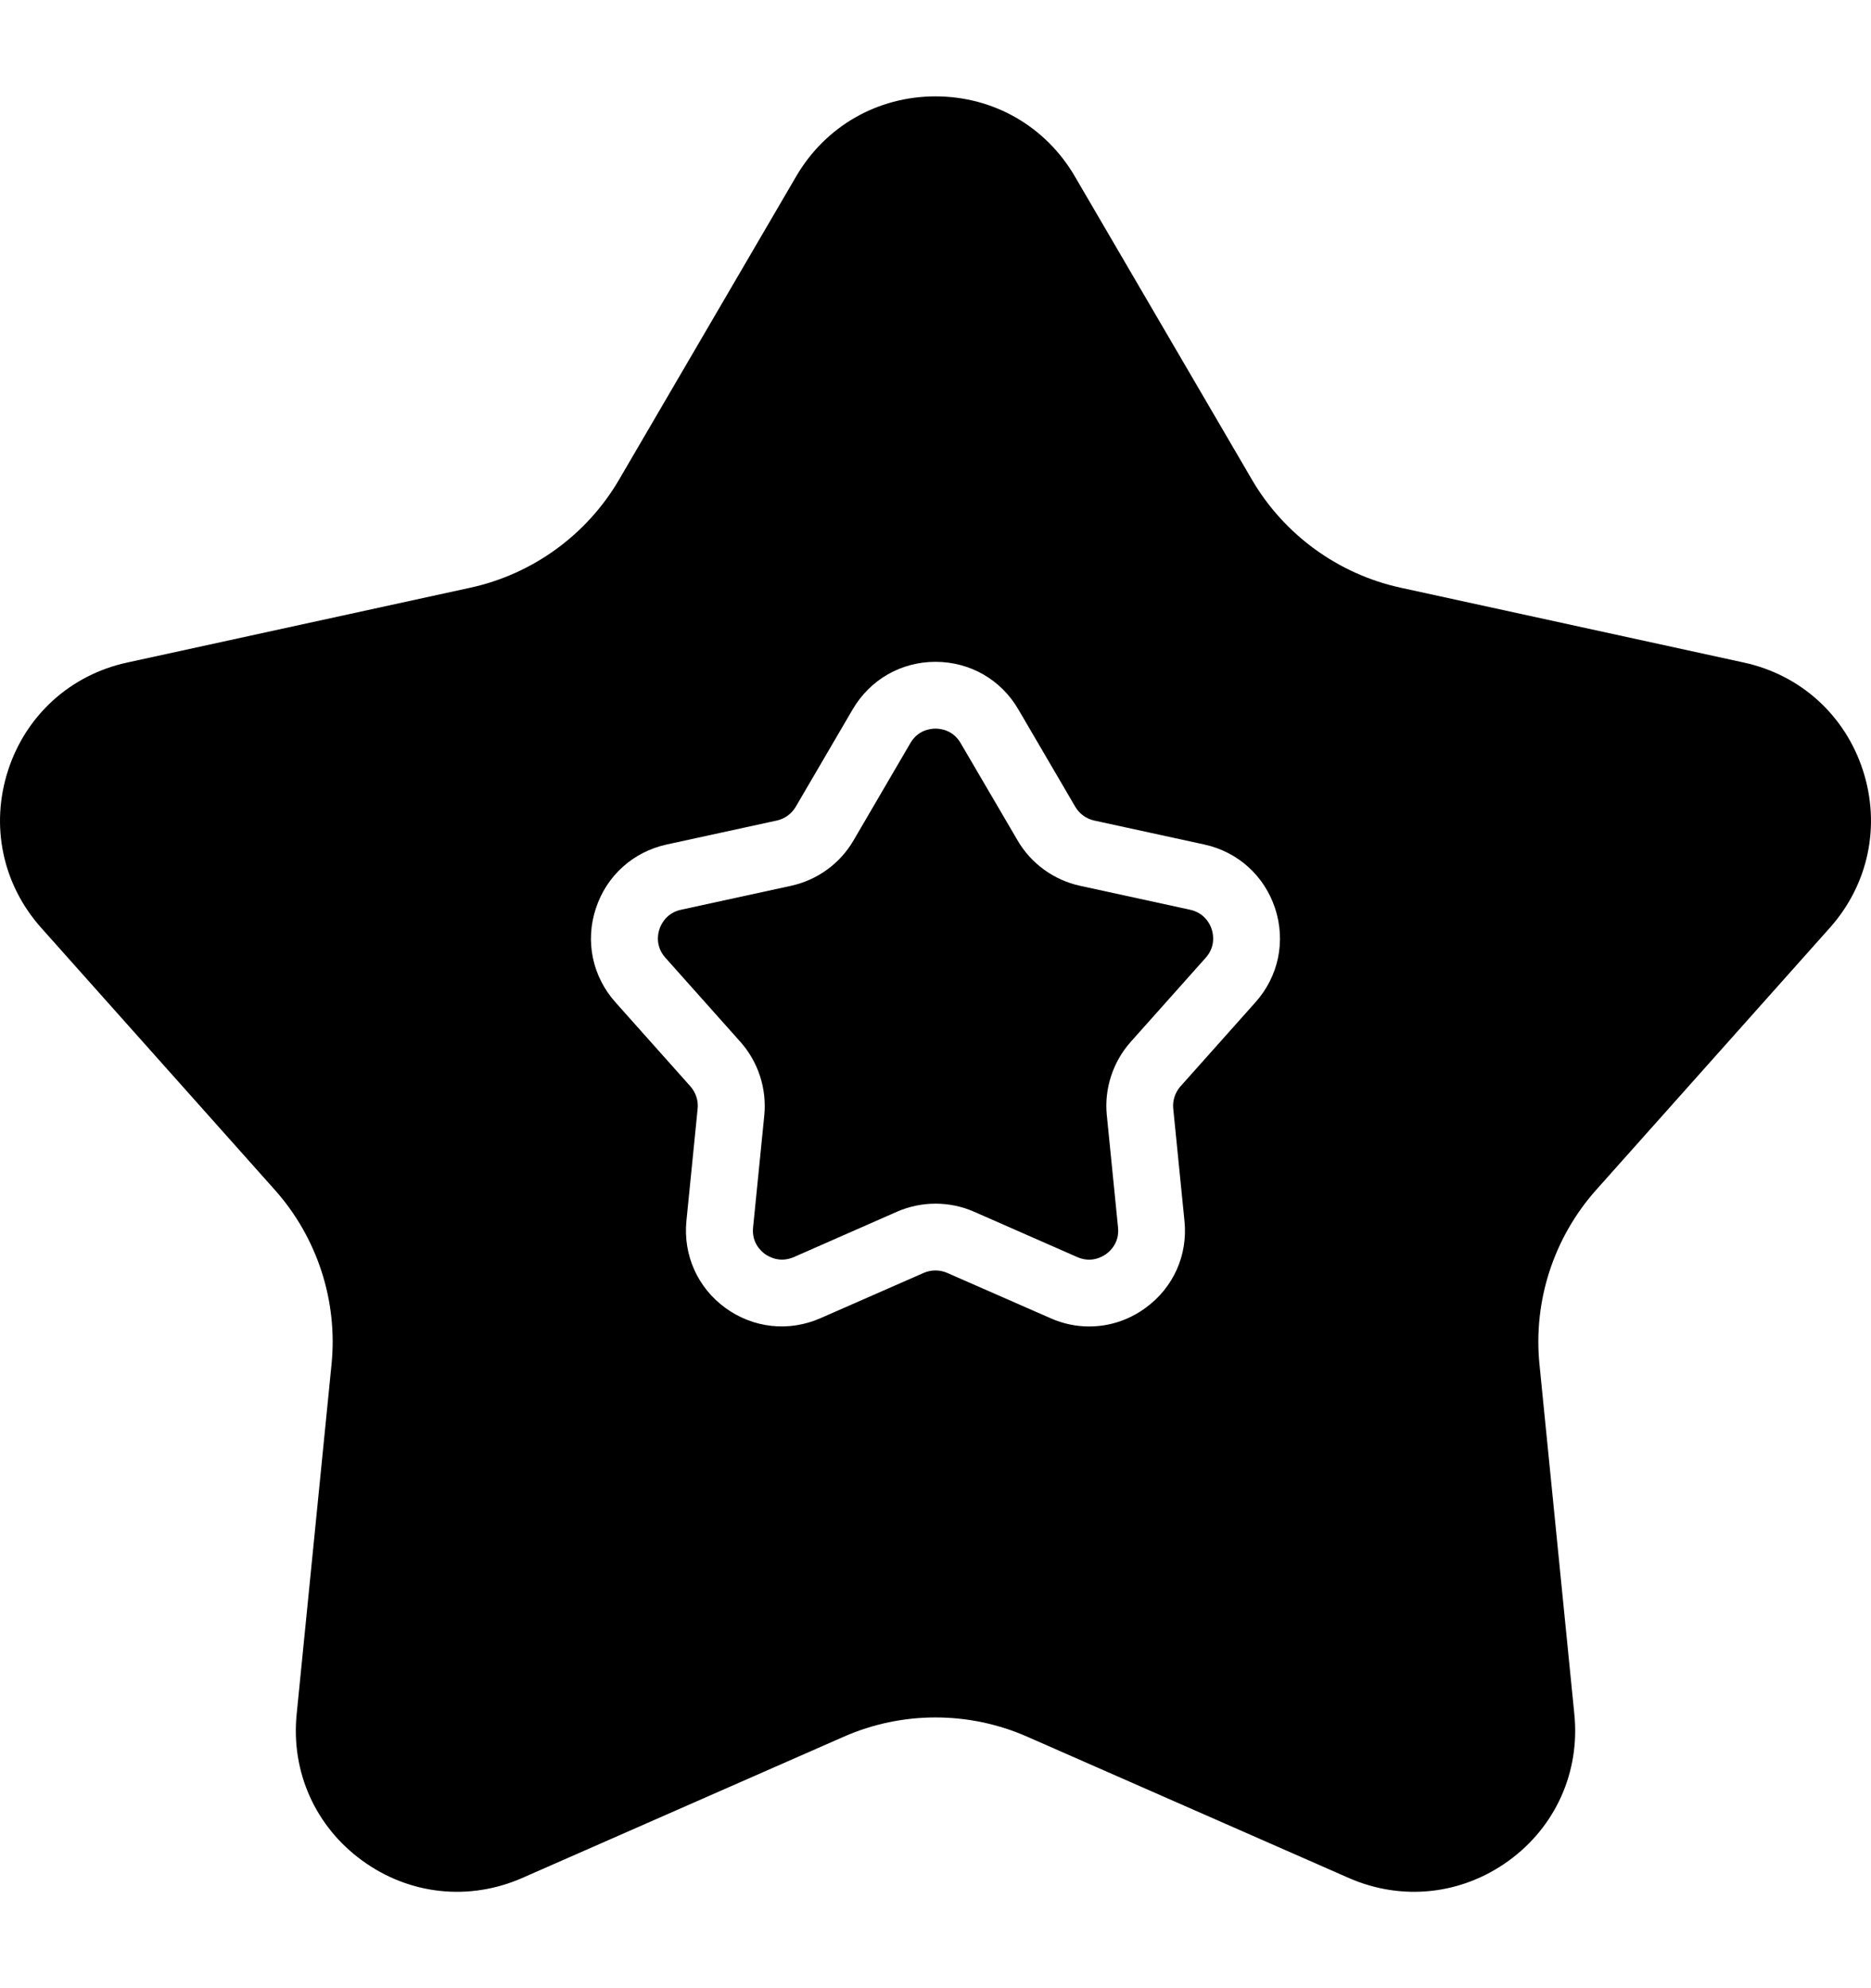
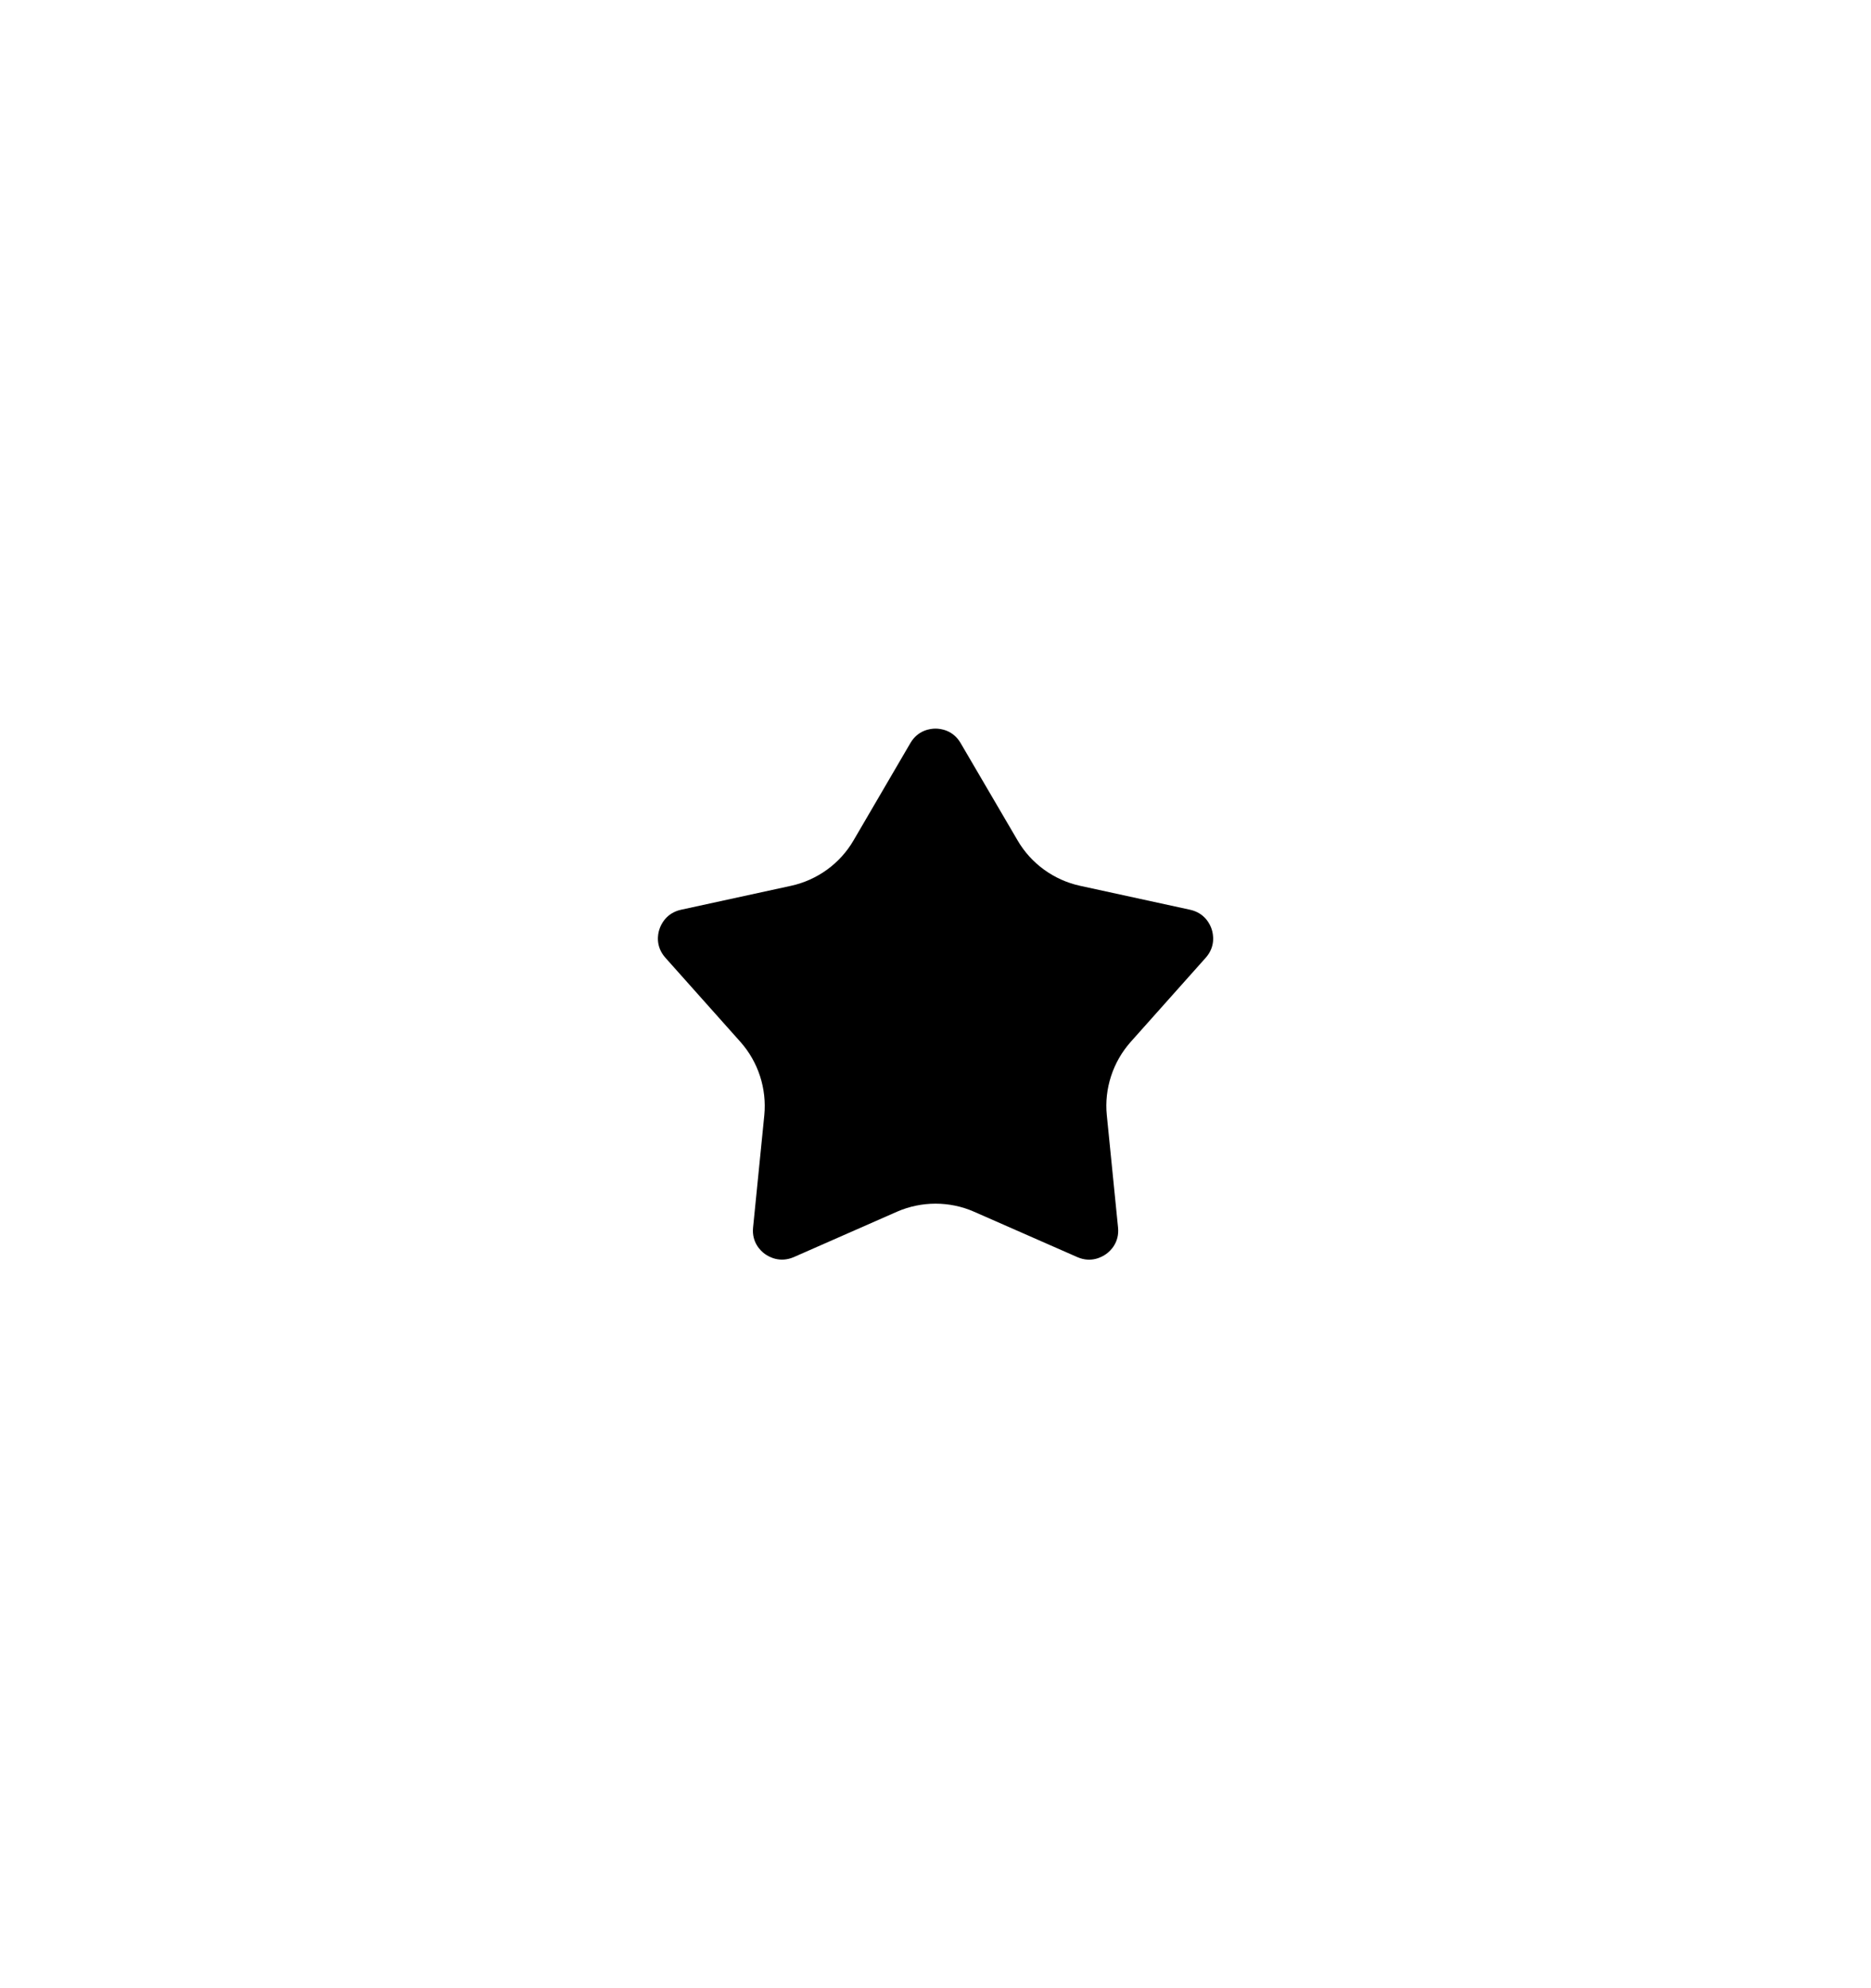
<svg xmlns="http://www.w3.org/2000/svg" width="16" height="17" viewBox="0 0 16 17" fill="none">
-   <path d="M2.35 10.174C2.713 10.581 2.89 11.125 2.835 11.667L2.537 14.656C2.487 15.15 2.697 15.619 3.099 15.91C3.5 16.202 4.011 16.257 4.465 16.058L7.215 14.85C7.714 14.63 8.286 14.63 8.785 14.85L11.535 16.058C11.989 16.257 12.5 16.202 12.902 15.91C13.303 15.619 13.513 15.15 13.463 14.656L13.165 11.667C13.11 11.125 13.287 10.581 13.65 10.174L15.649 7.932C15.979 7.561 16.084 7.059 15.931 6.587C15.778 6.115 15.397 5.77 14.912 5.665L11.977 5.025C11.445 4.909 10.982 4.573 10.707 4.103L9.192 1.509C8.942 1.08 8.496 0.824 8 0.824C7.504 0.824 7.058 1.08 6.808 1.509L5.293 4.103C5.018 4.573 4.555 4.909 4.023 5.025L1.088 5.665C0.603 5.77 0.222 6.115 0.069 6.587C-0.084 7.059 0.021 7.561 0.351 7.932L2.35 10.174ZM5.095 7.769C5.186 7.489 5.413 7.284 5.701 7.221L6.643 7.016C6.711 7.001 6.77 6.958 6.805 6.898L7.292 6.065C7.441 5.811 7.705 5.659 8 5.659C8.295 5.659 8.56 5.811 8.708 6.065L9.195 6.898C9.23 6.958 9.289 7.001 9.357 7.016L10.299 7.221C10.587 7.284 10.813 7.489 10.905 7.769C10.996 8.05 10.933 8.349 10.737 8.569L10.095 9.289C10.049 9.341 10.026 9.41 10.033 9.479L10.129 10.439C10.159 10.732 10.034 11.011 9.795 11.184C9.651 11.289 9.484 11.342 9.314 11.342C9.203 11.342 9.09 11.319 8.983 11.271L8.1 10.884C8.036 10.856 7.963 10.856 7.899 10.884L7.017 11.271C6.746 11.39 6.443 11.357 6.204 11.184C5.966 11.011 5.841 10.732 5.87 10.439L5.966 9.479C5.973 9.41 5.95 9.341 5.904 9.289L5.262 8.569C5.066 8.348 5.003 8.049 5.095 7.769L5.095 7.769Z" fill="black" />
  <path d="M6.332 8.909C6.484 9.08 6.558 9.308 6.536 9.536L6.44 10.496C6.427 10.624 6.506 10.697 6.541 10.722C6.576 10.747 6.669 10.8 6.788 10.749L7.67 10.361C7.775 10.315 7.888 10.292 8 10.292C8.113 10.292 8.226 10.315 8.33 10.361L9.213 10.749C9.332 10.801 9.425 10.747 9.46 10.722C9.495 10.697 9.574 10.624 9.561 10.496L9.465 9.536C9.442 9.309 9.517 9.08 9.669 8.909L10.311 8.189C10.397 8.092 10.375 7.987 10.362 7.946C10.349 7.905 10.304 7.807 10.178 7.779L9.236 7.574C9.012 7.525 8.817 7.384 8.702 7.186L8.215 6.354C8.15 6.242 8.043 6.23 8 6.23C7.957 6.23 7.85 6.242 7.785 6.354L7.299 7.186C7.184 7.384 6.989 7.525 6.765 7.574L5.823 7.779C5.697 7.807 5.652 7.905 5.639 7.946C5.625 7.987 5.604 8.092 5.69 8.189L6.332 8.909Z" fill="black" />
</svg>